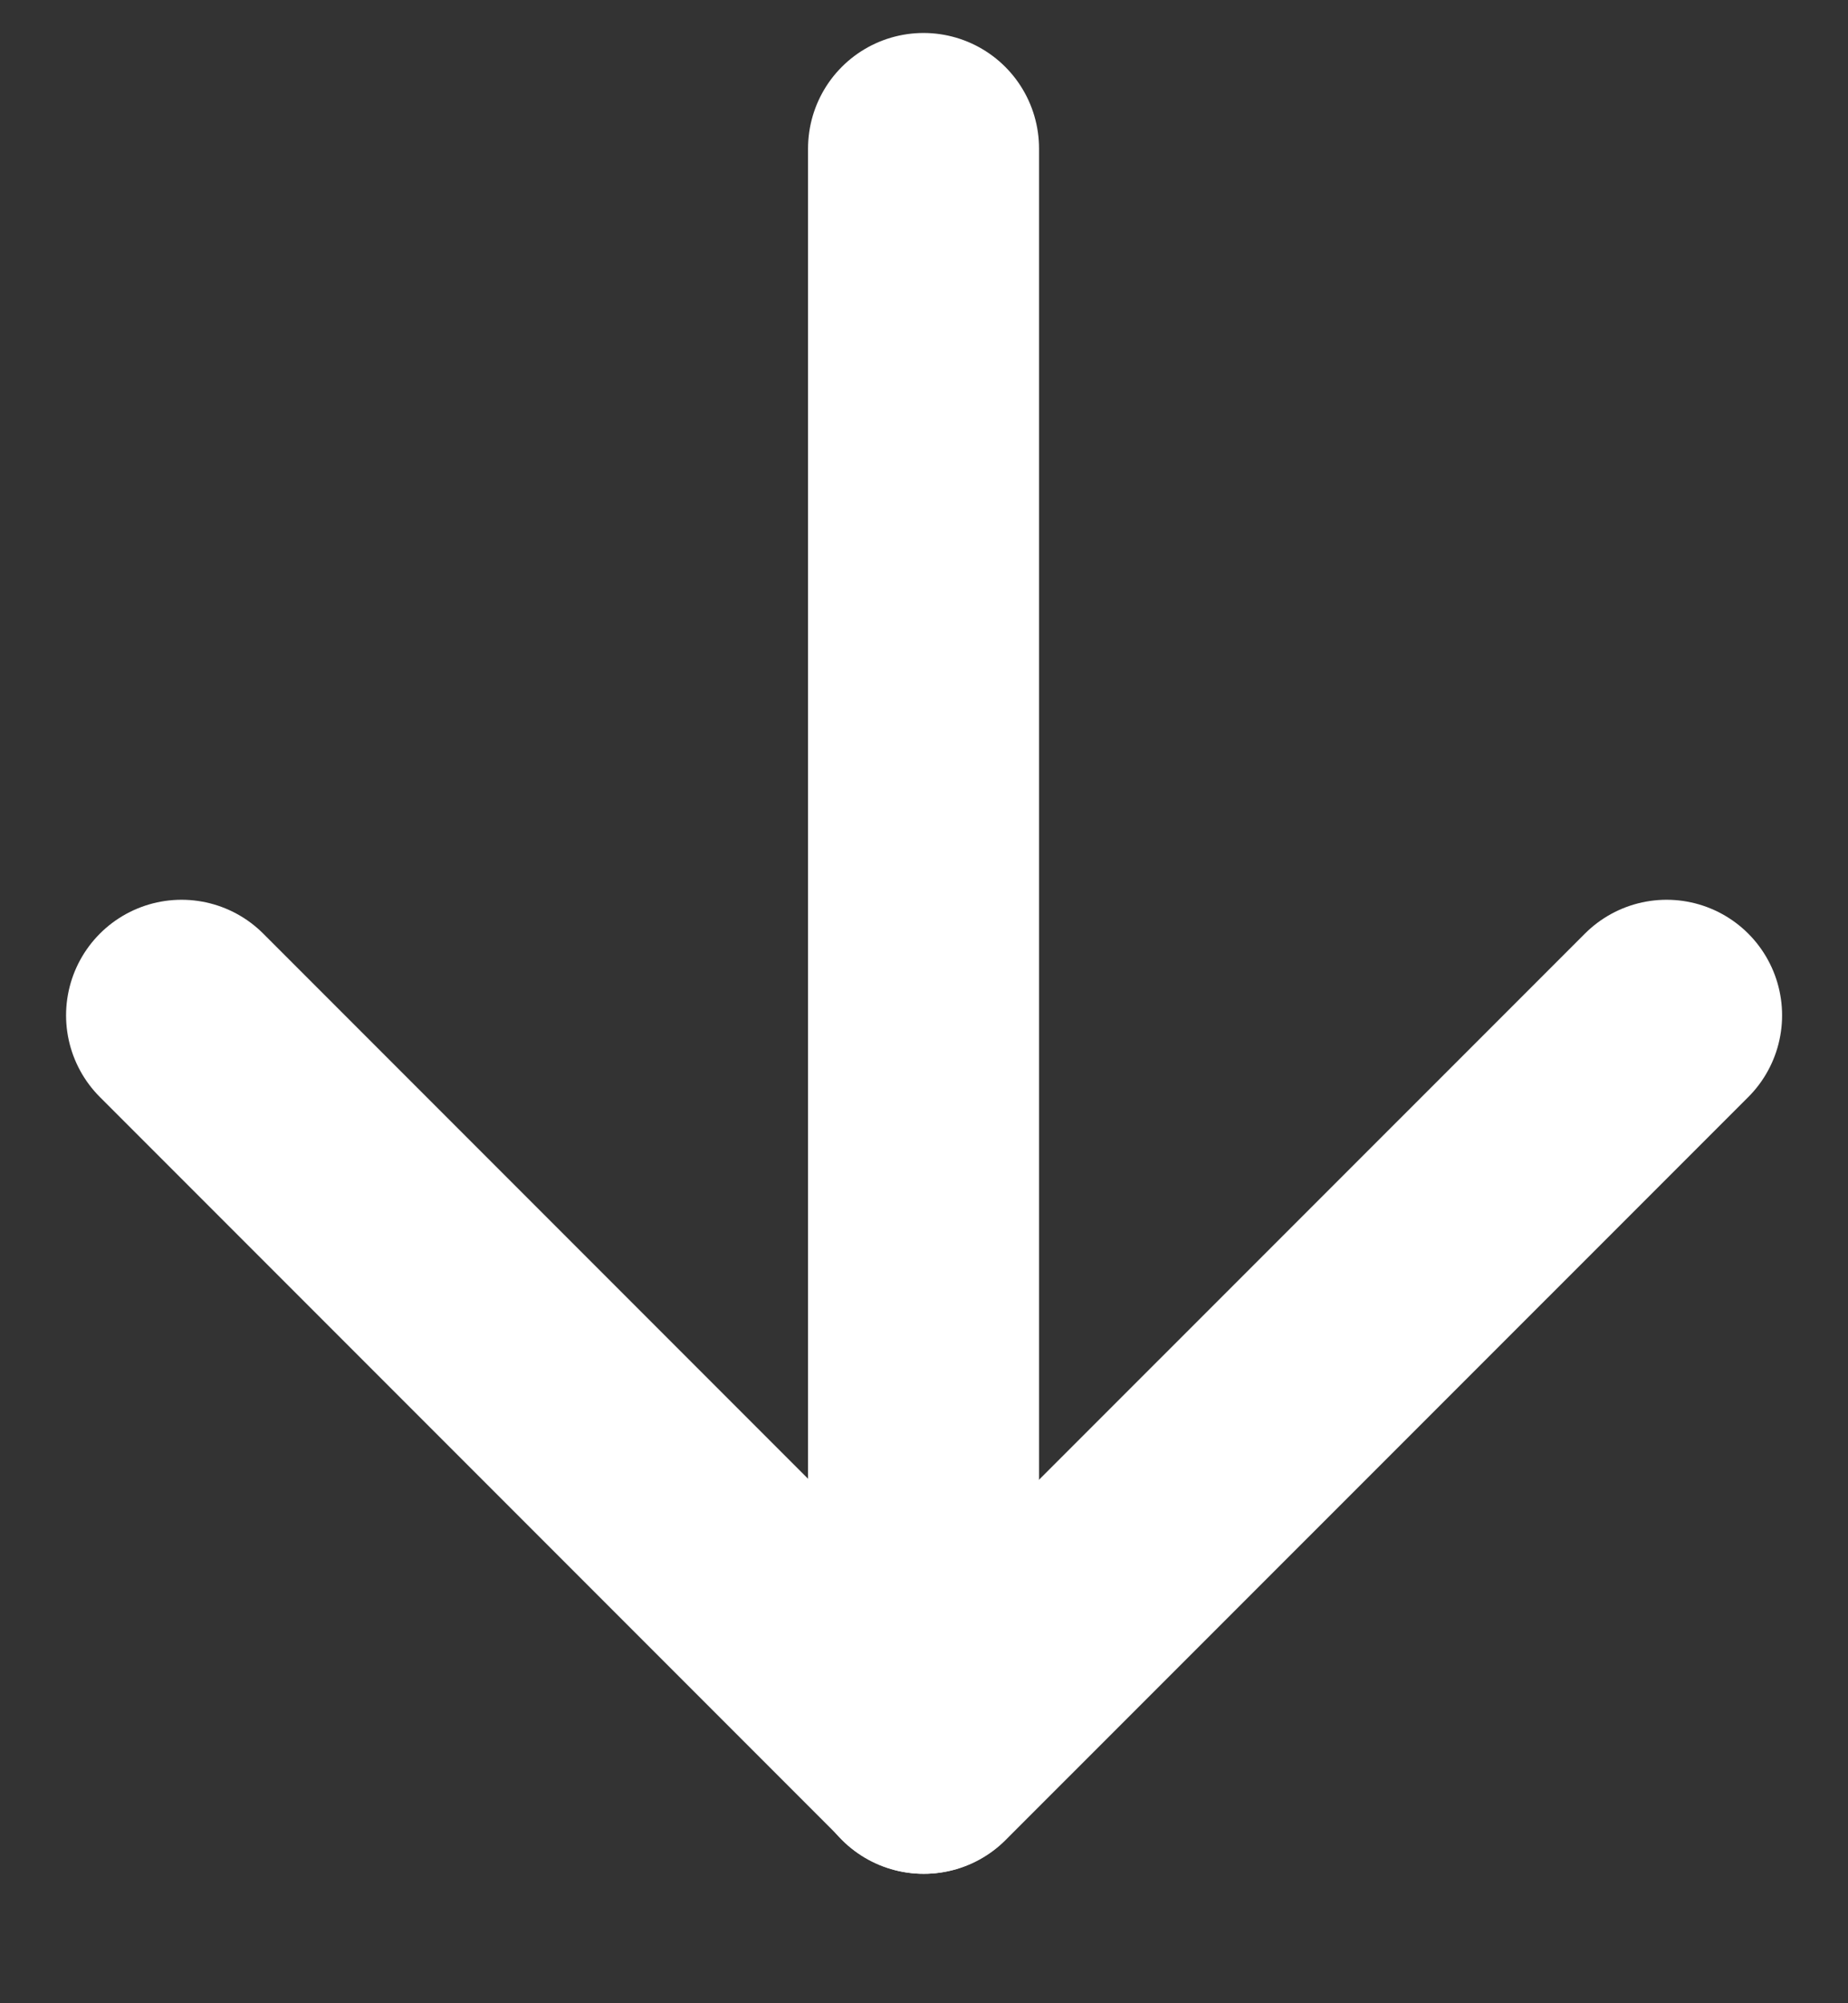
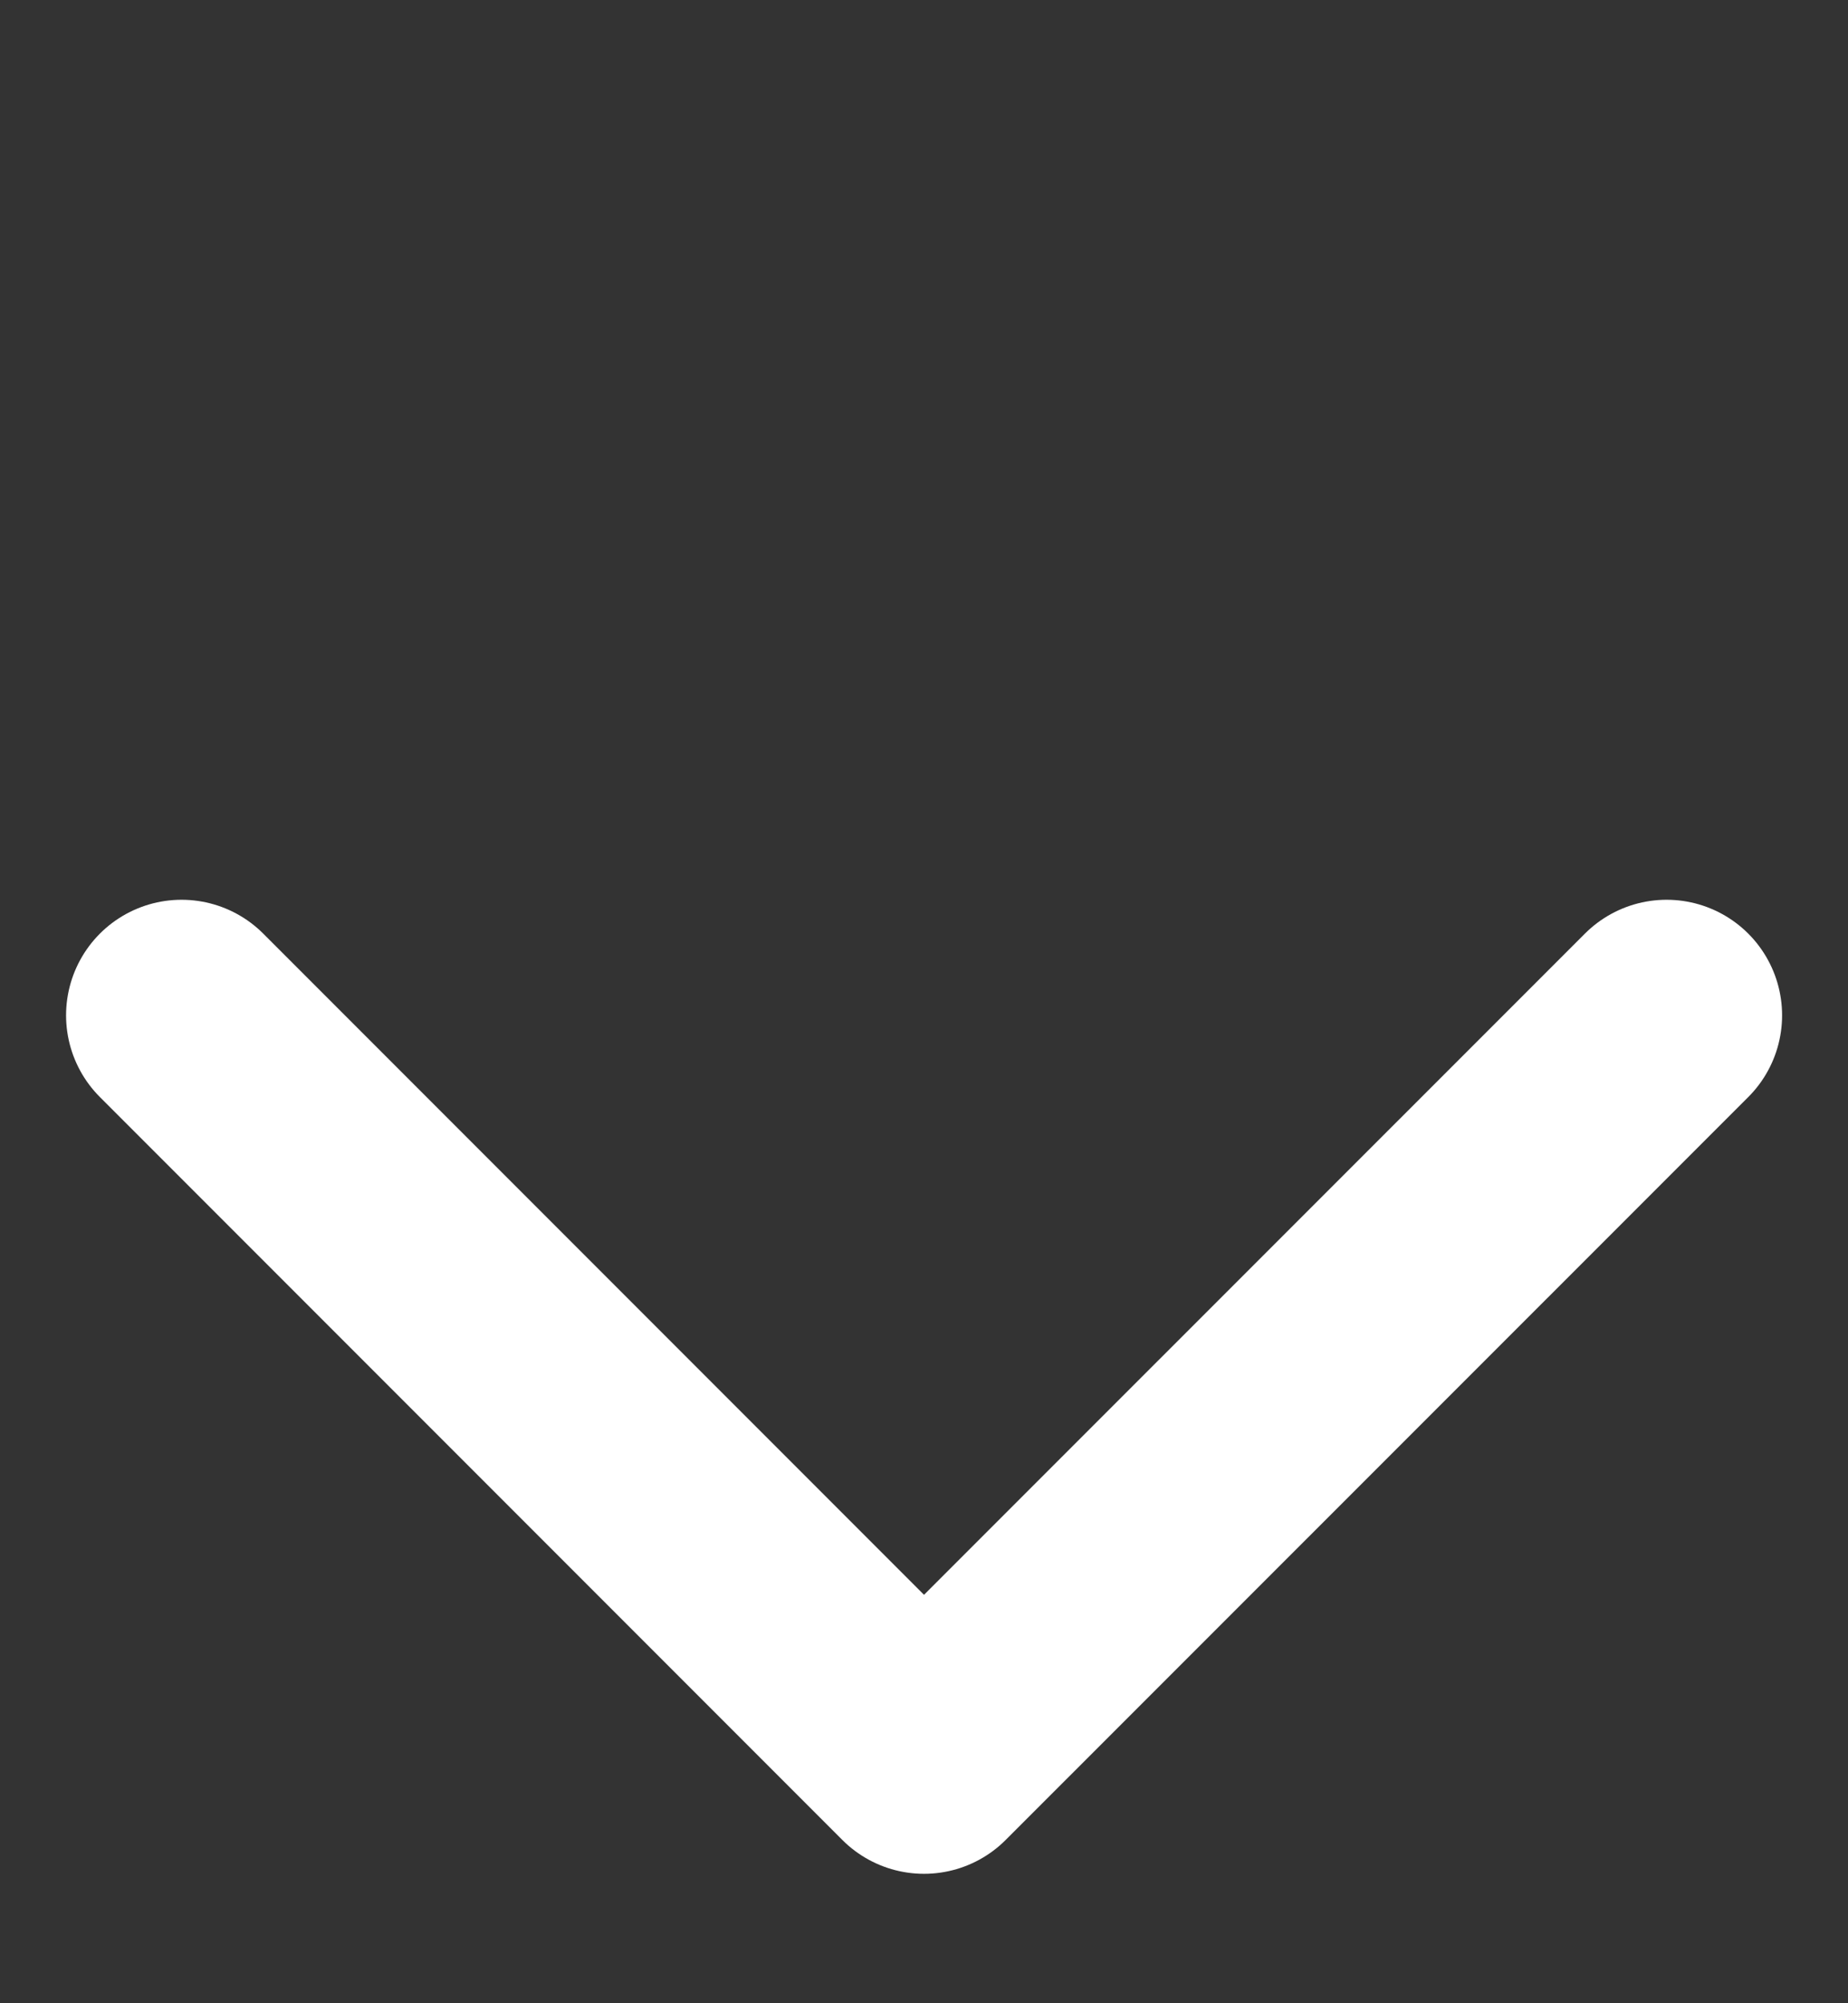
<svg xmlns="http://www.w3.org/2000/svg" width="12" height="13" viewBox="0 0 12 13" fill="none">
  <rect x="0" y="0" width="12" height="13" fill="#333333" stroke="none" />
-   <path d="M5.997 0.964L5.997 11.41" stroke="white" stroke-width="1.5" stroke-linecap="round" stroke-linejoin="round" />
  <path d="M1.179 6.589L6 11.41L10.822 6.589" stroke="white" stroke-width="1.5" stroke-linecap="round" stroke-linejoin="round" />
</svg>